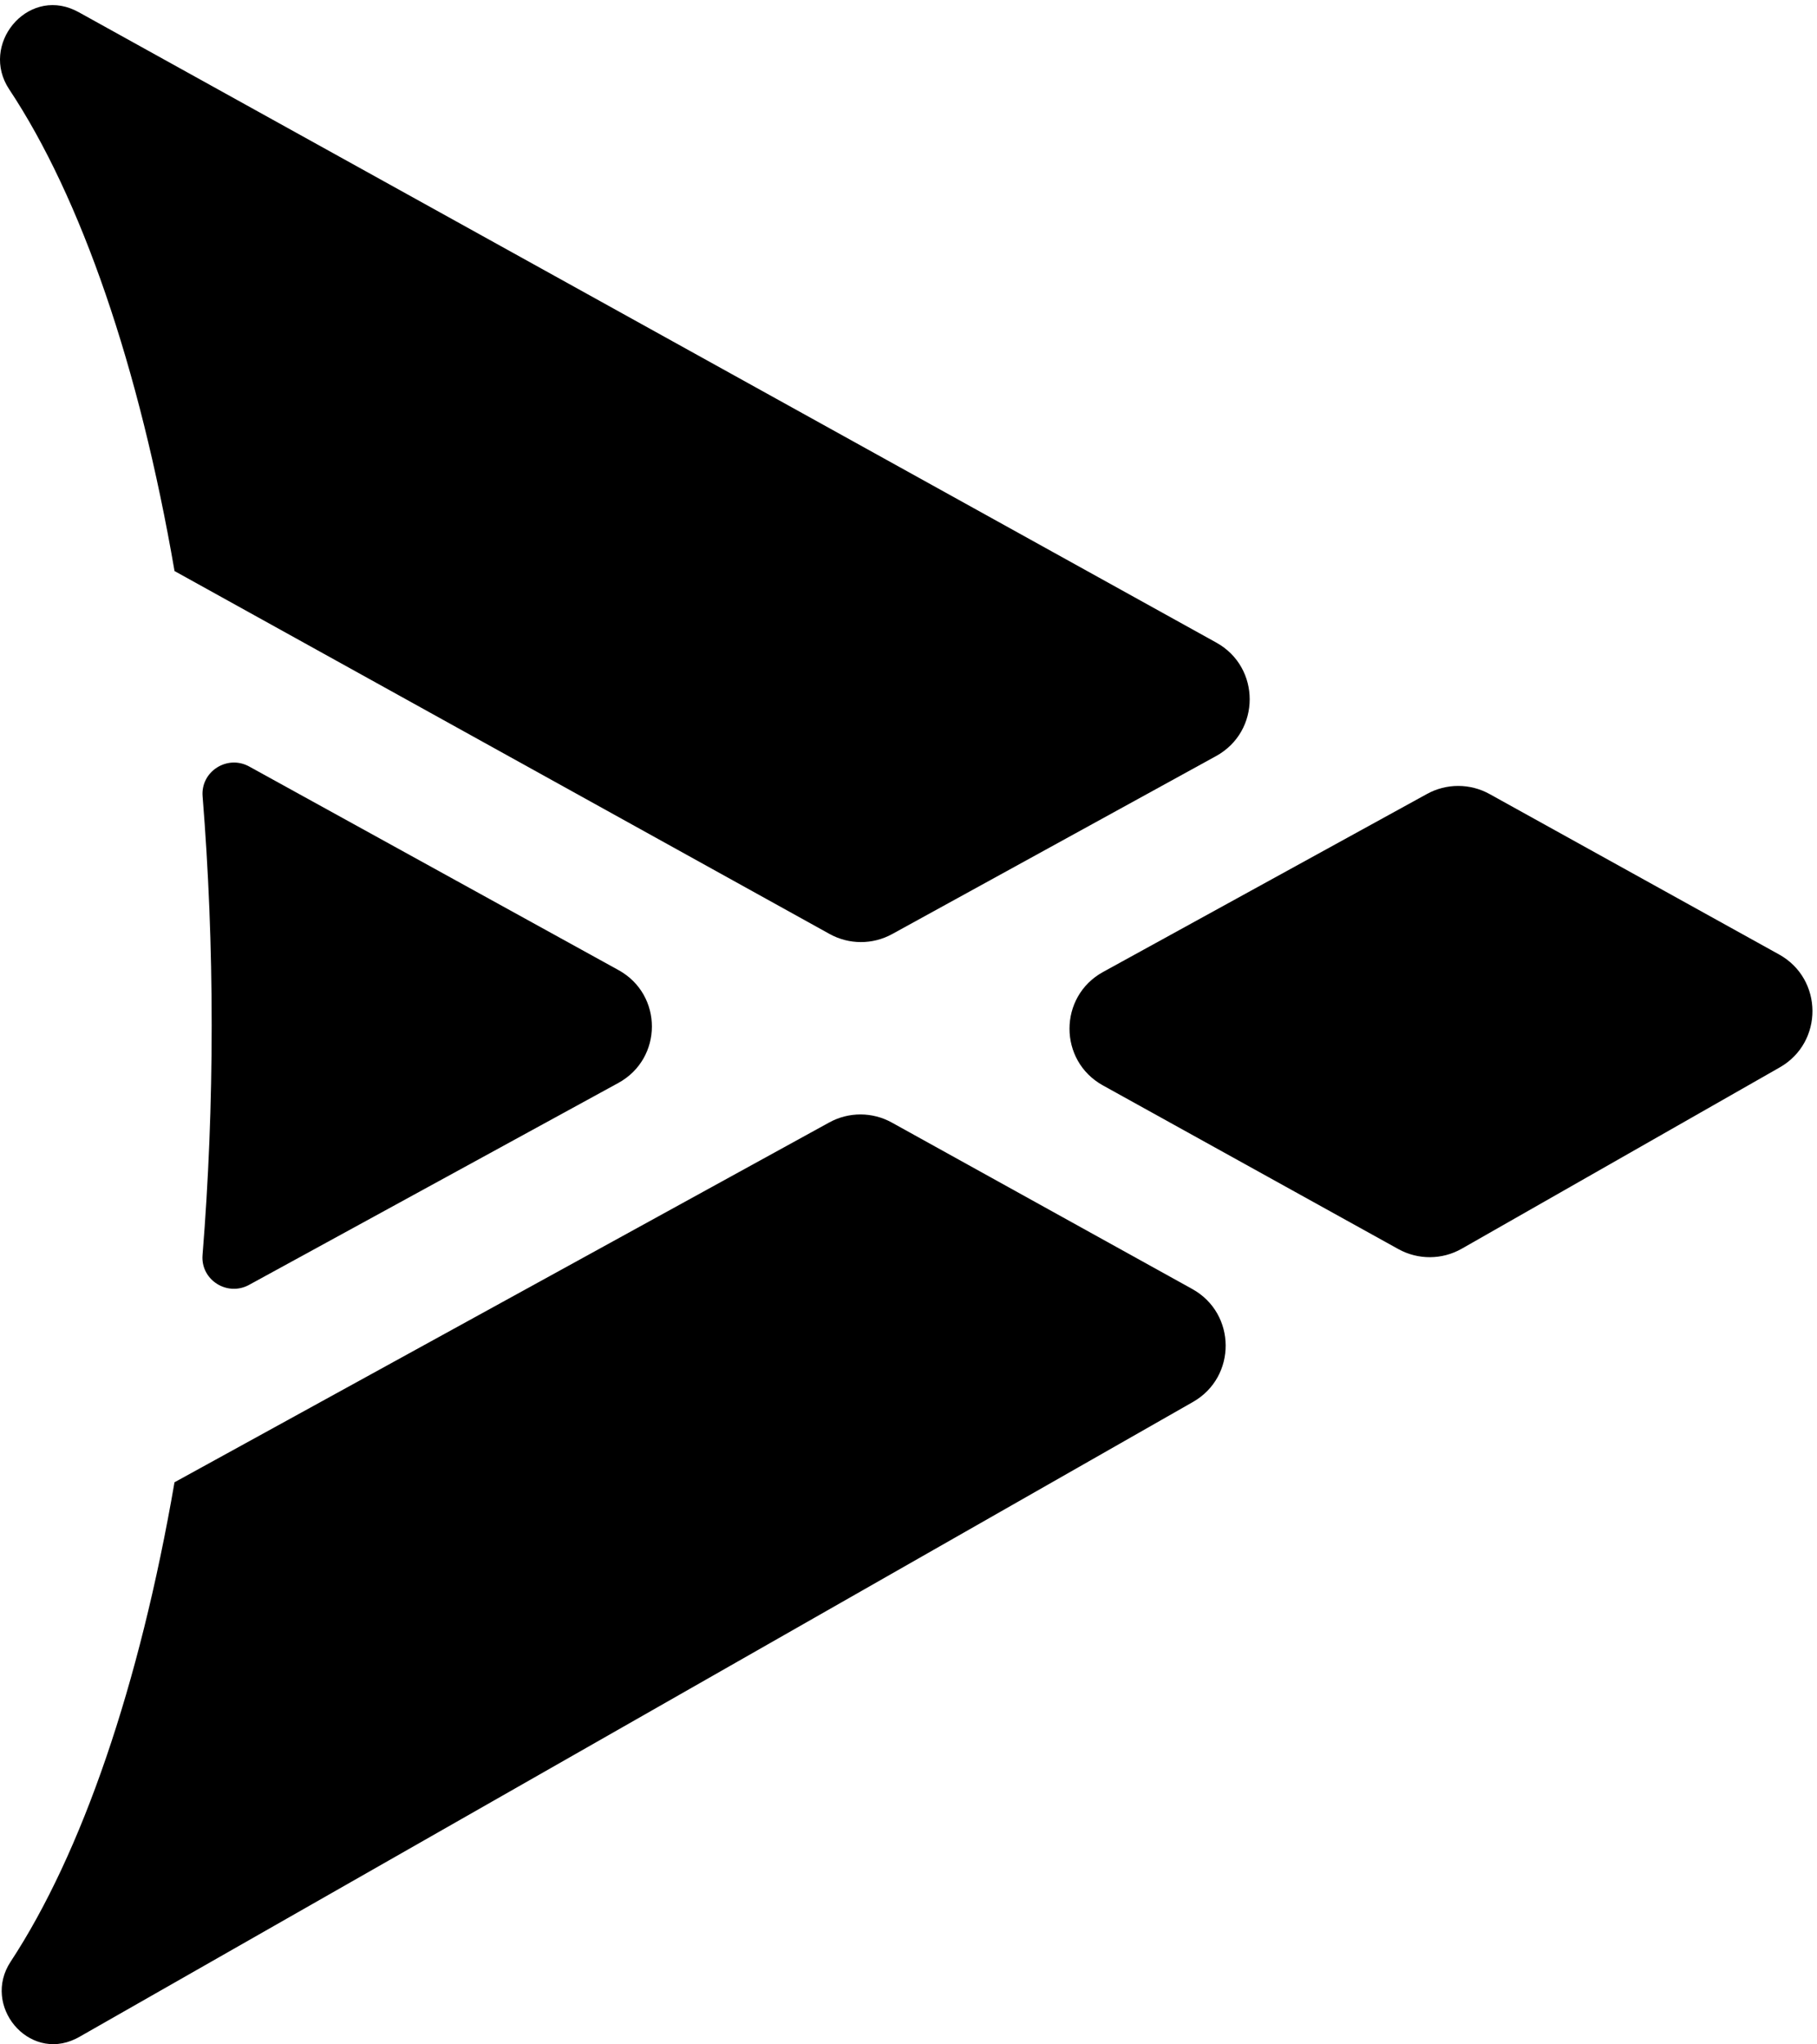
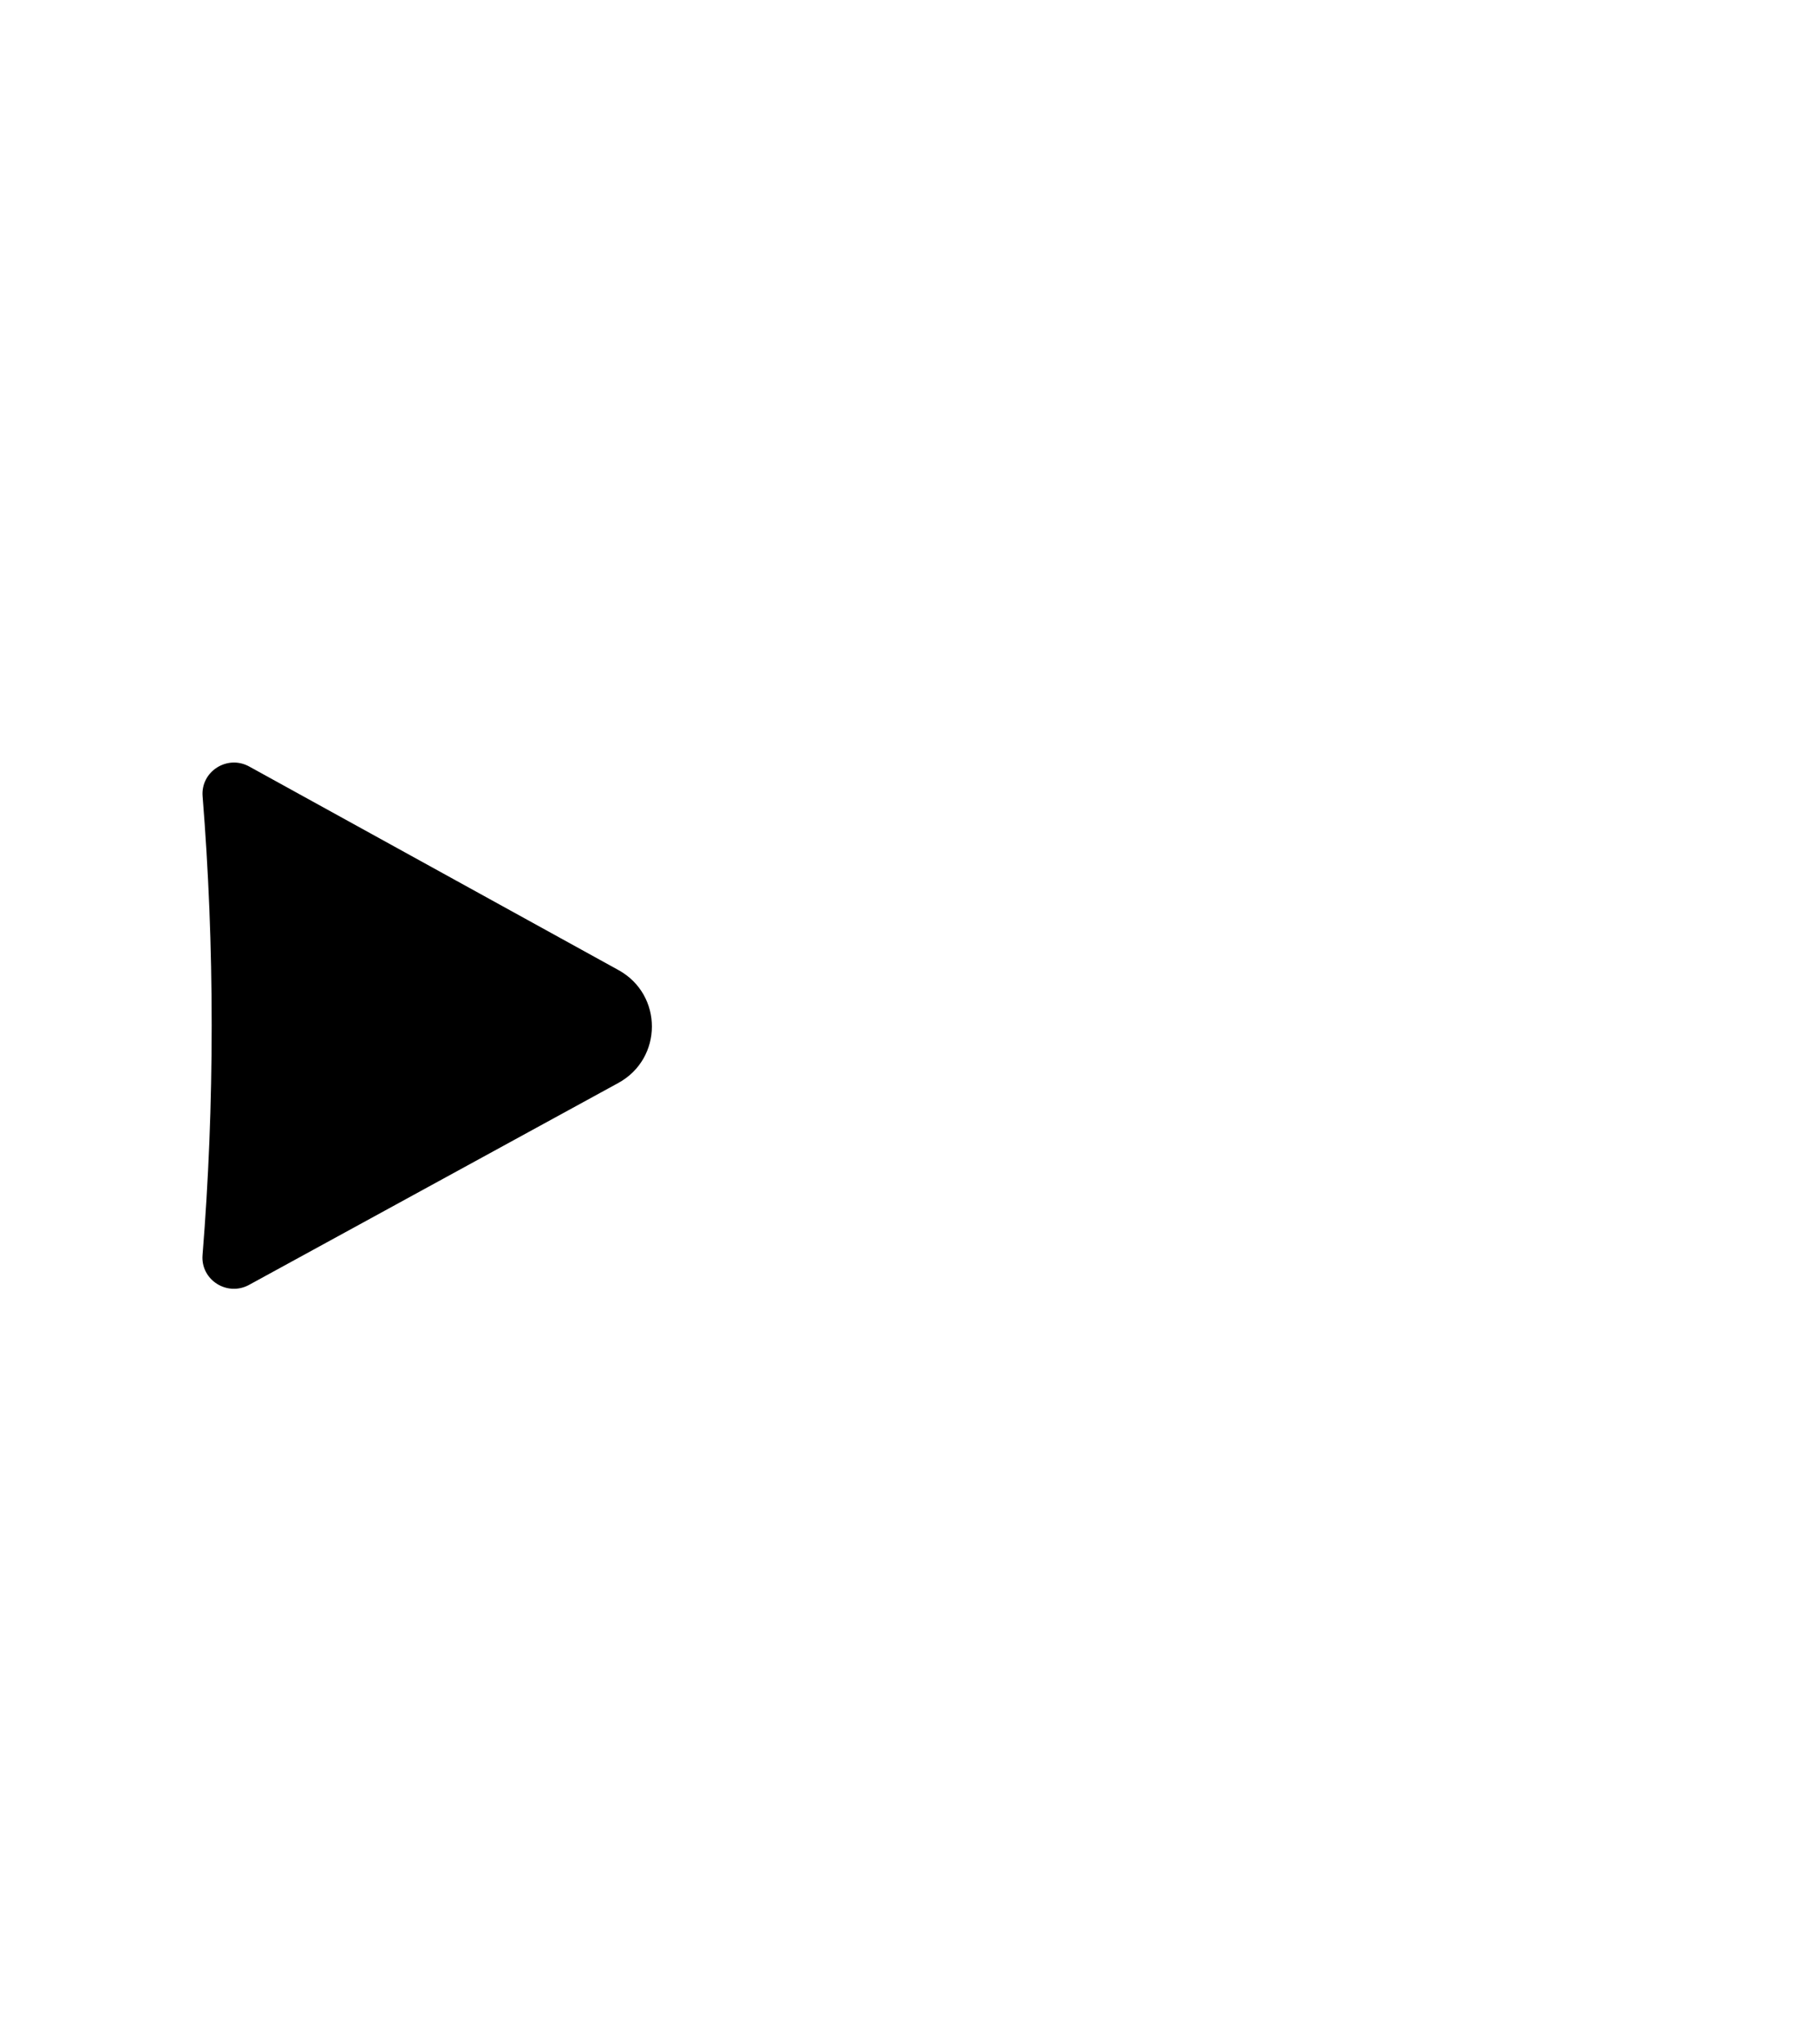
<svg xmlns="http://www.w3.org/2000/svg" version="1.1" id="svg1" width="166.698" height="187.518" viewBox="0 0 166.698 187.518">
  <defs id="defs1" />
  <g id="g1" transform="translate(1.0134914e-4,-0.002)">
    <g id="group-R5">
      <path id="path2" d="m 426.52,662.969 c 30.82,16.851 30.894,60.886 0.132,77.84 l -254.726,140.41 c -15.121,8.332 -33.555,-3.391 -32.172,-20.539 4.098,-50.867 6.262,-103.707 6.262,-157.926 0,-54.414 -2.18,-107.438 -6.305,-158.469 -1.387,-17.113 16.984,-28.847 32.109,-20.578 l 254.7,139.262" style="fill:#000000;fill-opacity:1;fill-rule:nonzero;stroke:none" transform="matrix(0.133,0,0,-0.133,0,187.52)" />
-       <path id="path3" d="M 120.395,1016.04 572.242,765.73 c 13.418,-7.433 29.715,-7.46 43.16,-0.074 l 223.481,122.801 c 30.816,16.938 30.894,61.188 0.137,78.231 L 54.441,1401.42 c -0.957,0.53 -1.922,1.02 -2.894,1.47 -33.305,15.54 -65.535,-23.94 -45.219,-54.56 C 56,1273.46 96.109,1156.98 120.395,1016.04" style="fill:#000000;fill-opacity:1;fill-rule:nonzero;stroke:none" transform="matrix(0.133,0,0,-0.133,0,187.52)" />
-       <path id="path4" d="m 1227.21,751.594 -199.69,110.644 c -13.42,7.438 -29.715,7.465 -43.161,0.075 L 760.902,739.523 c -30.82,-16.933 -30.894,-61.187 -0.132,-78.23 l 203.8,-112.895 c 13.637,-7.558 30.227,-7.457 43.77,0.266 l 219.34,125.043 c 30.28,17.262 30.01,60.996 -0.47,77.887" style="fill:#000000;fill-opacity:1;fill-rule:nonzero;stroke:none" transform="matrix(0.133,0,0,-0.133,0,187.52)" />
-       <path id="path5" d="M 822.441,520.844 615.18,635.66 c -13.422,7.434 -29.715,7.461 -43.16,0.07 L 120.375,387.551 C 96.246,247.57 56.504,131.719 7.293,56.832 -12.598,26.559 19.469,-12.109 52.086,3.641 c 0.949,0.461 1.895,0.961 2.828,1.488 L 822.918,442.957 c 30.277,17.262 30.008,61 -0.477,77.887" style="fill:#000000;fill-opacity:1;fill-rule:nonzero;stroke:none" transform="matrix(0.133,0,0,-0.133,0,187.52)" />
    </g>
  </g>
</svg>